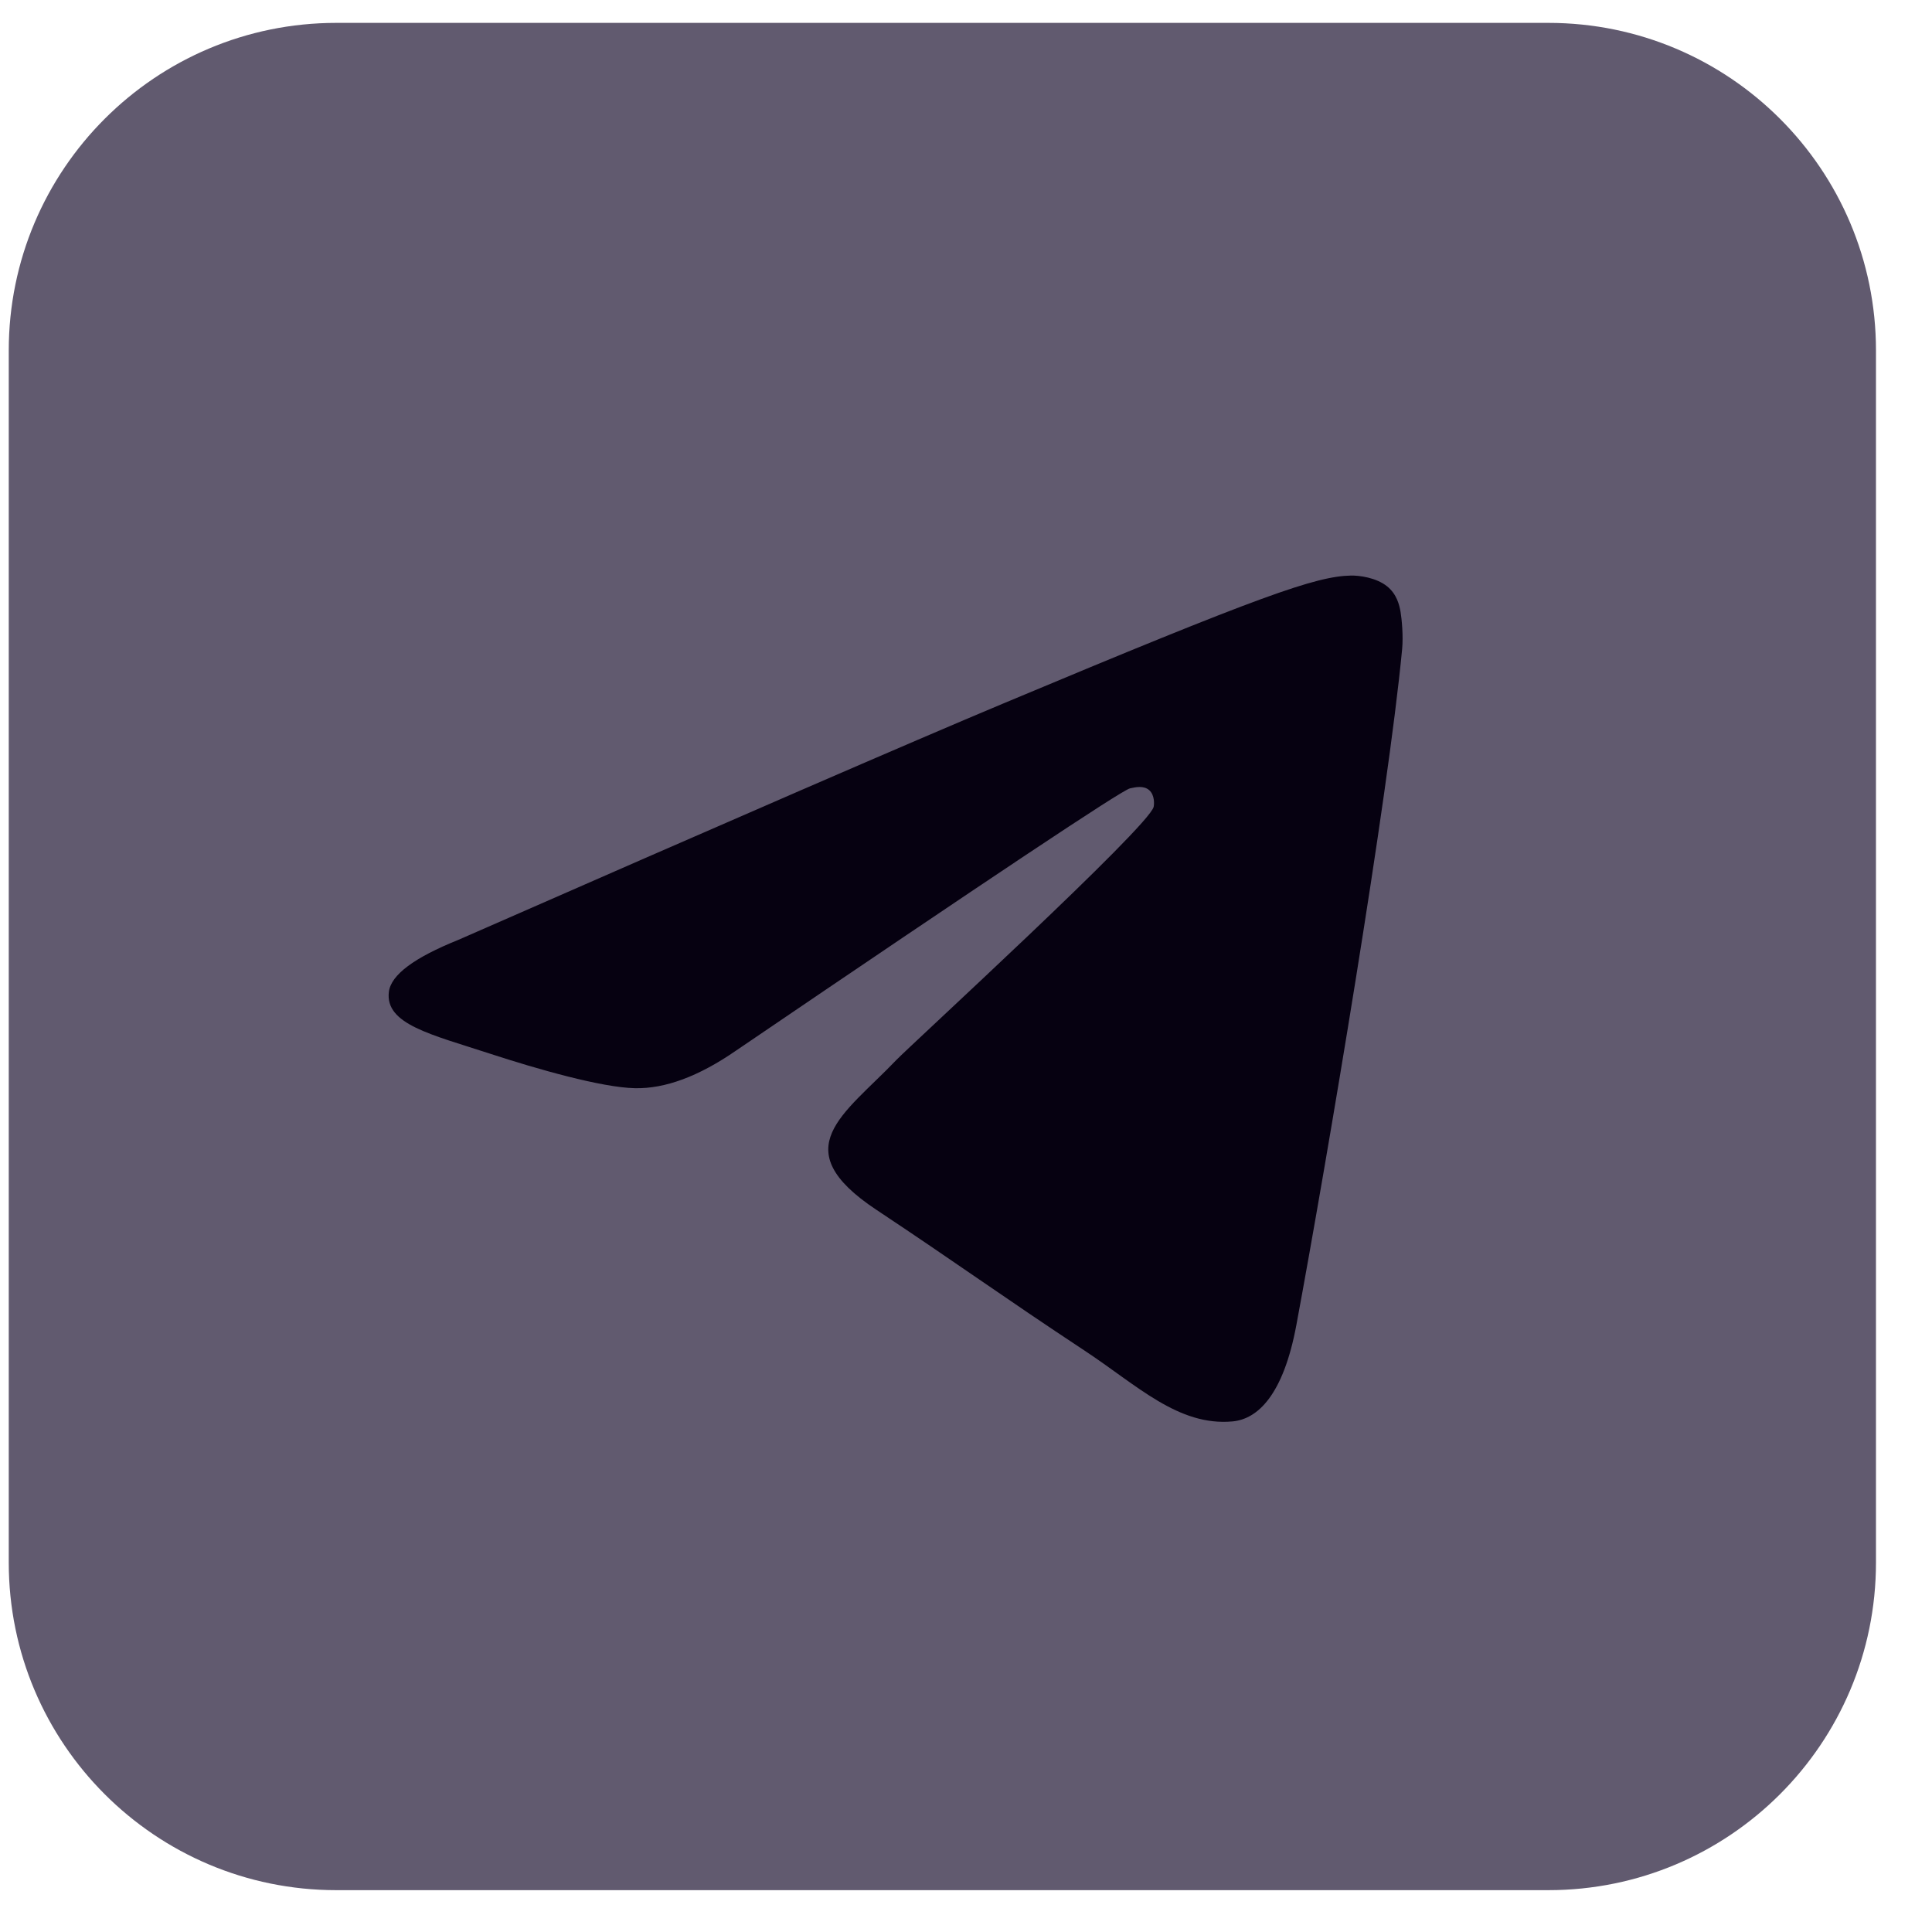
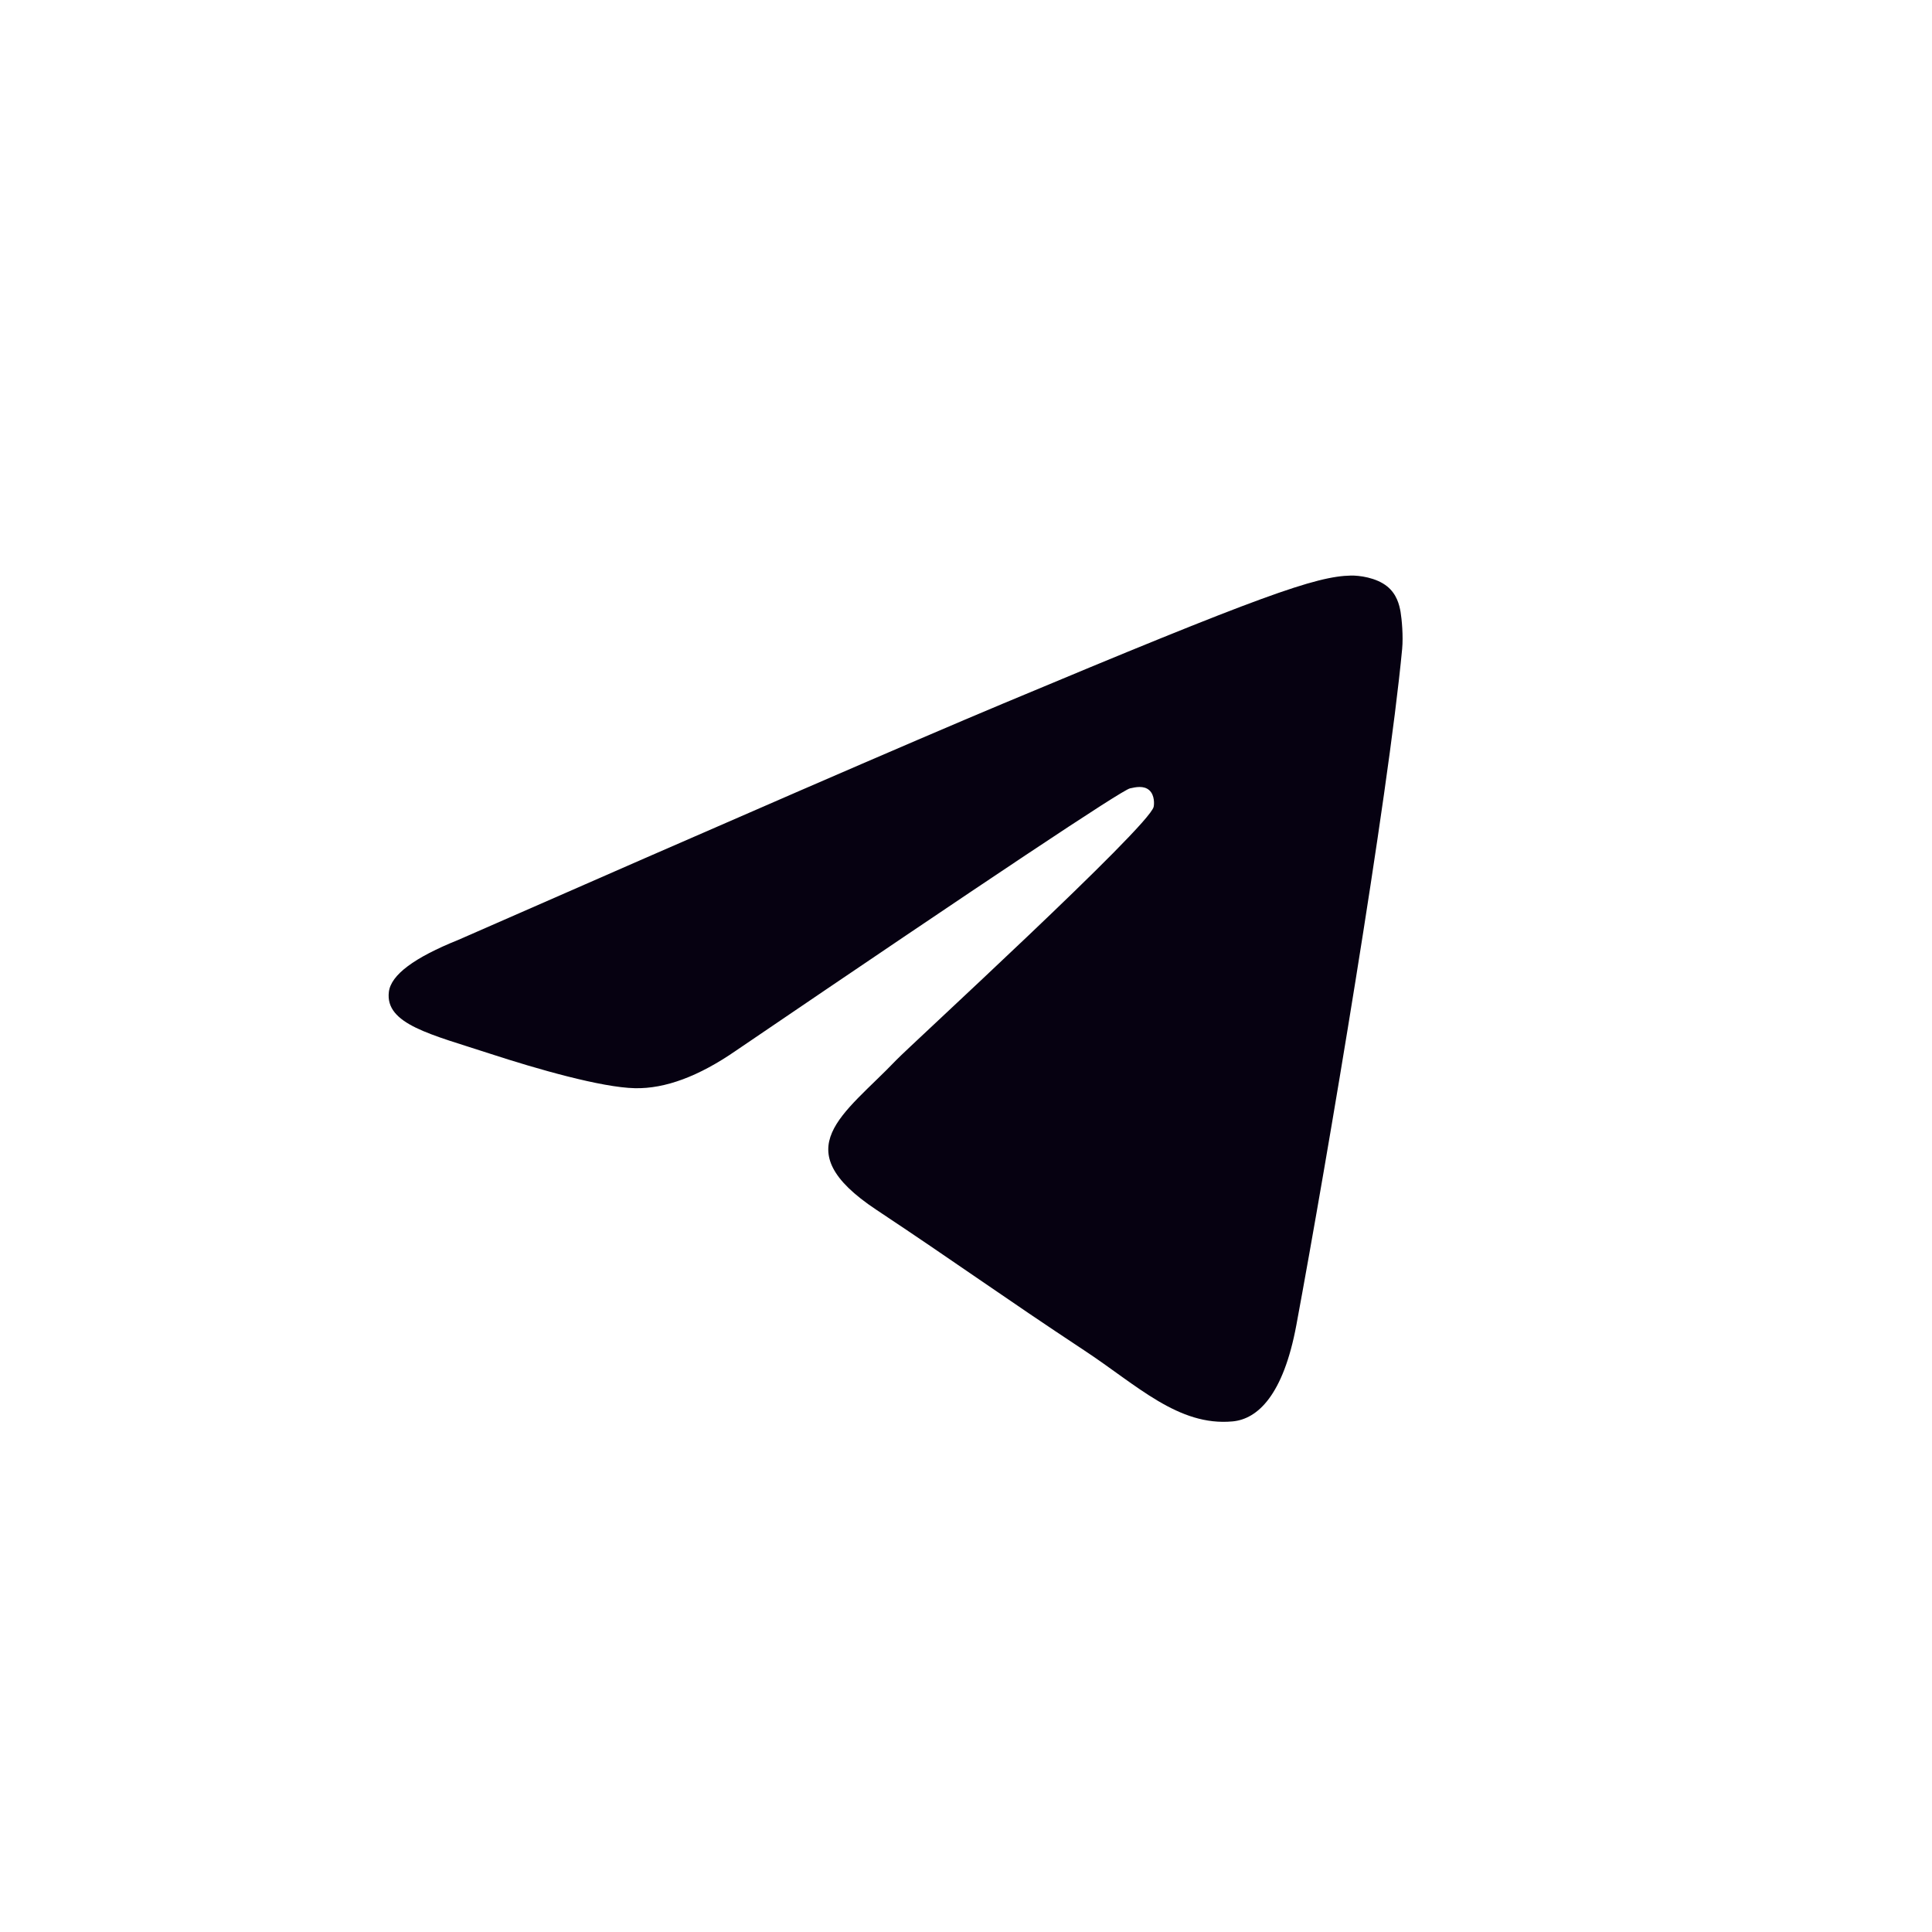
<svg xmlns="http://www.w3.org/2000/svg" width="32" height="32" viewBox="0 0 32 32" fill="none">
-   <path d="M25.646 0.379H5.57C2.574 0.379 0.145 2.808 0.145 5.805V25.881C0.145 28.877 2.574 31.307 5.57 31.307H25.646C28.643 31.307 31.072 28.877 31.072 25.881V5.805C31.072 2.808 28.643 0.379 25.646 0.379Z" fill="#615A6F" />
  <path fill-rule="evenodd" clip-rule="evenodd" d="M7.592 15.567C12.1 13.589 15.106 12.285 16.61 11.655C20.904 9.856 21.797 9.544 22.378 9.533C22.506 9.531 22.792 9.563 22.978 9.714C23.134 9.842 23.177 10.015 23.198 10.136C23.218 10.257 23.244 10.534 23.224 10.749C22.991 13.212 21.984 19.188 21.472 21.946C21.255 23.113 20.828 23.505 20.415 23.543C19.517 23.626 18.835 22.945 17.965 22.371C16.604 21.473 15.835 20.913 14.514 20.037C12.987 19.023 13.977 18.466 14.847 17.556C15.075 17.318 19.032 13.693 19.108 13.364C19.118 13.323 19.127 13.17 19.036 13.089C18.946 13.008 18.812 13.036 18.716 13.058C18.579 13.089 16.405 14.537 12.193 17.4C11.576 17.827 11.017 18.035 10.516 18.024C9.964 18.012 8.902 17.709 8.112 17.451C7.144 17.134 6.374 16.966 6.441 16.428C6.476 16.147 6.86 15.861 7.592 15.567Z" fill="#060111" />
</svg>